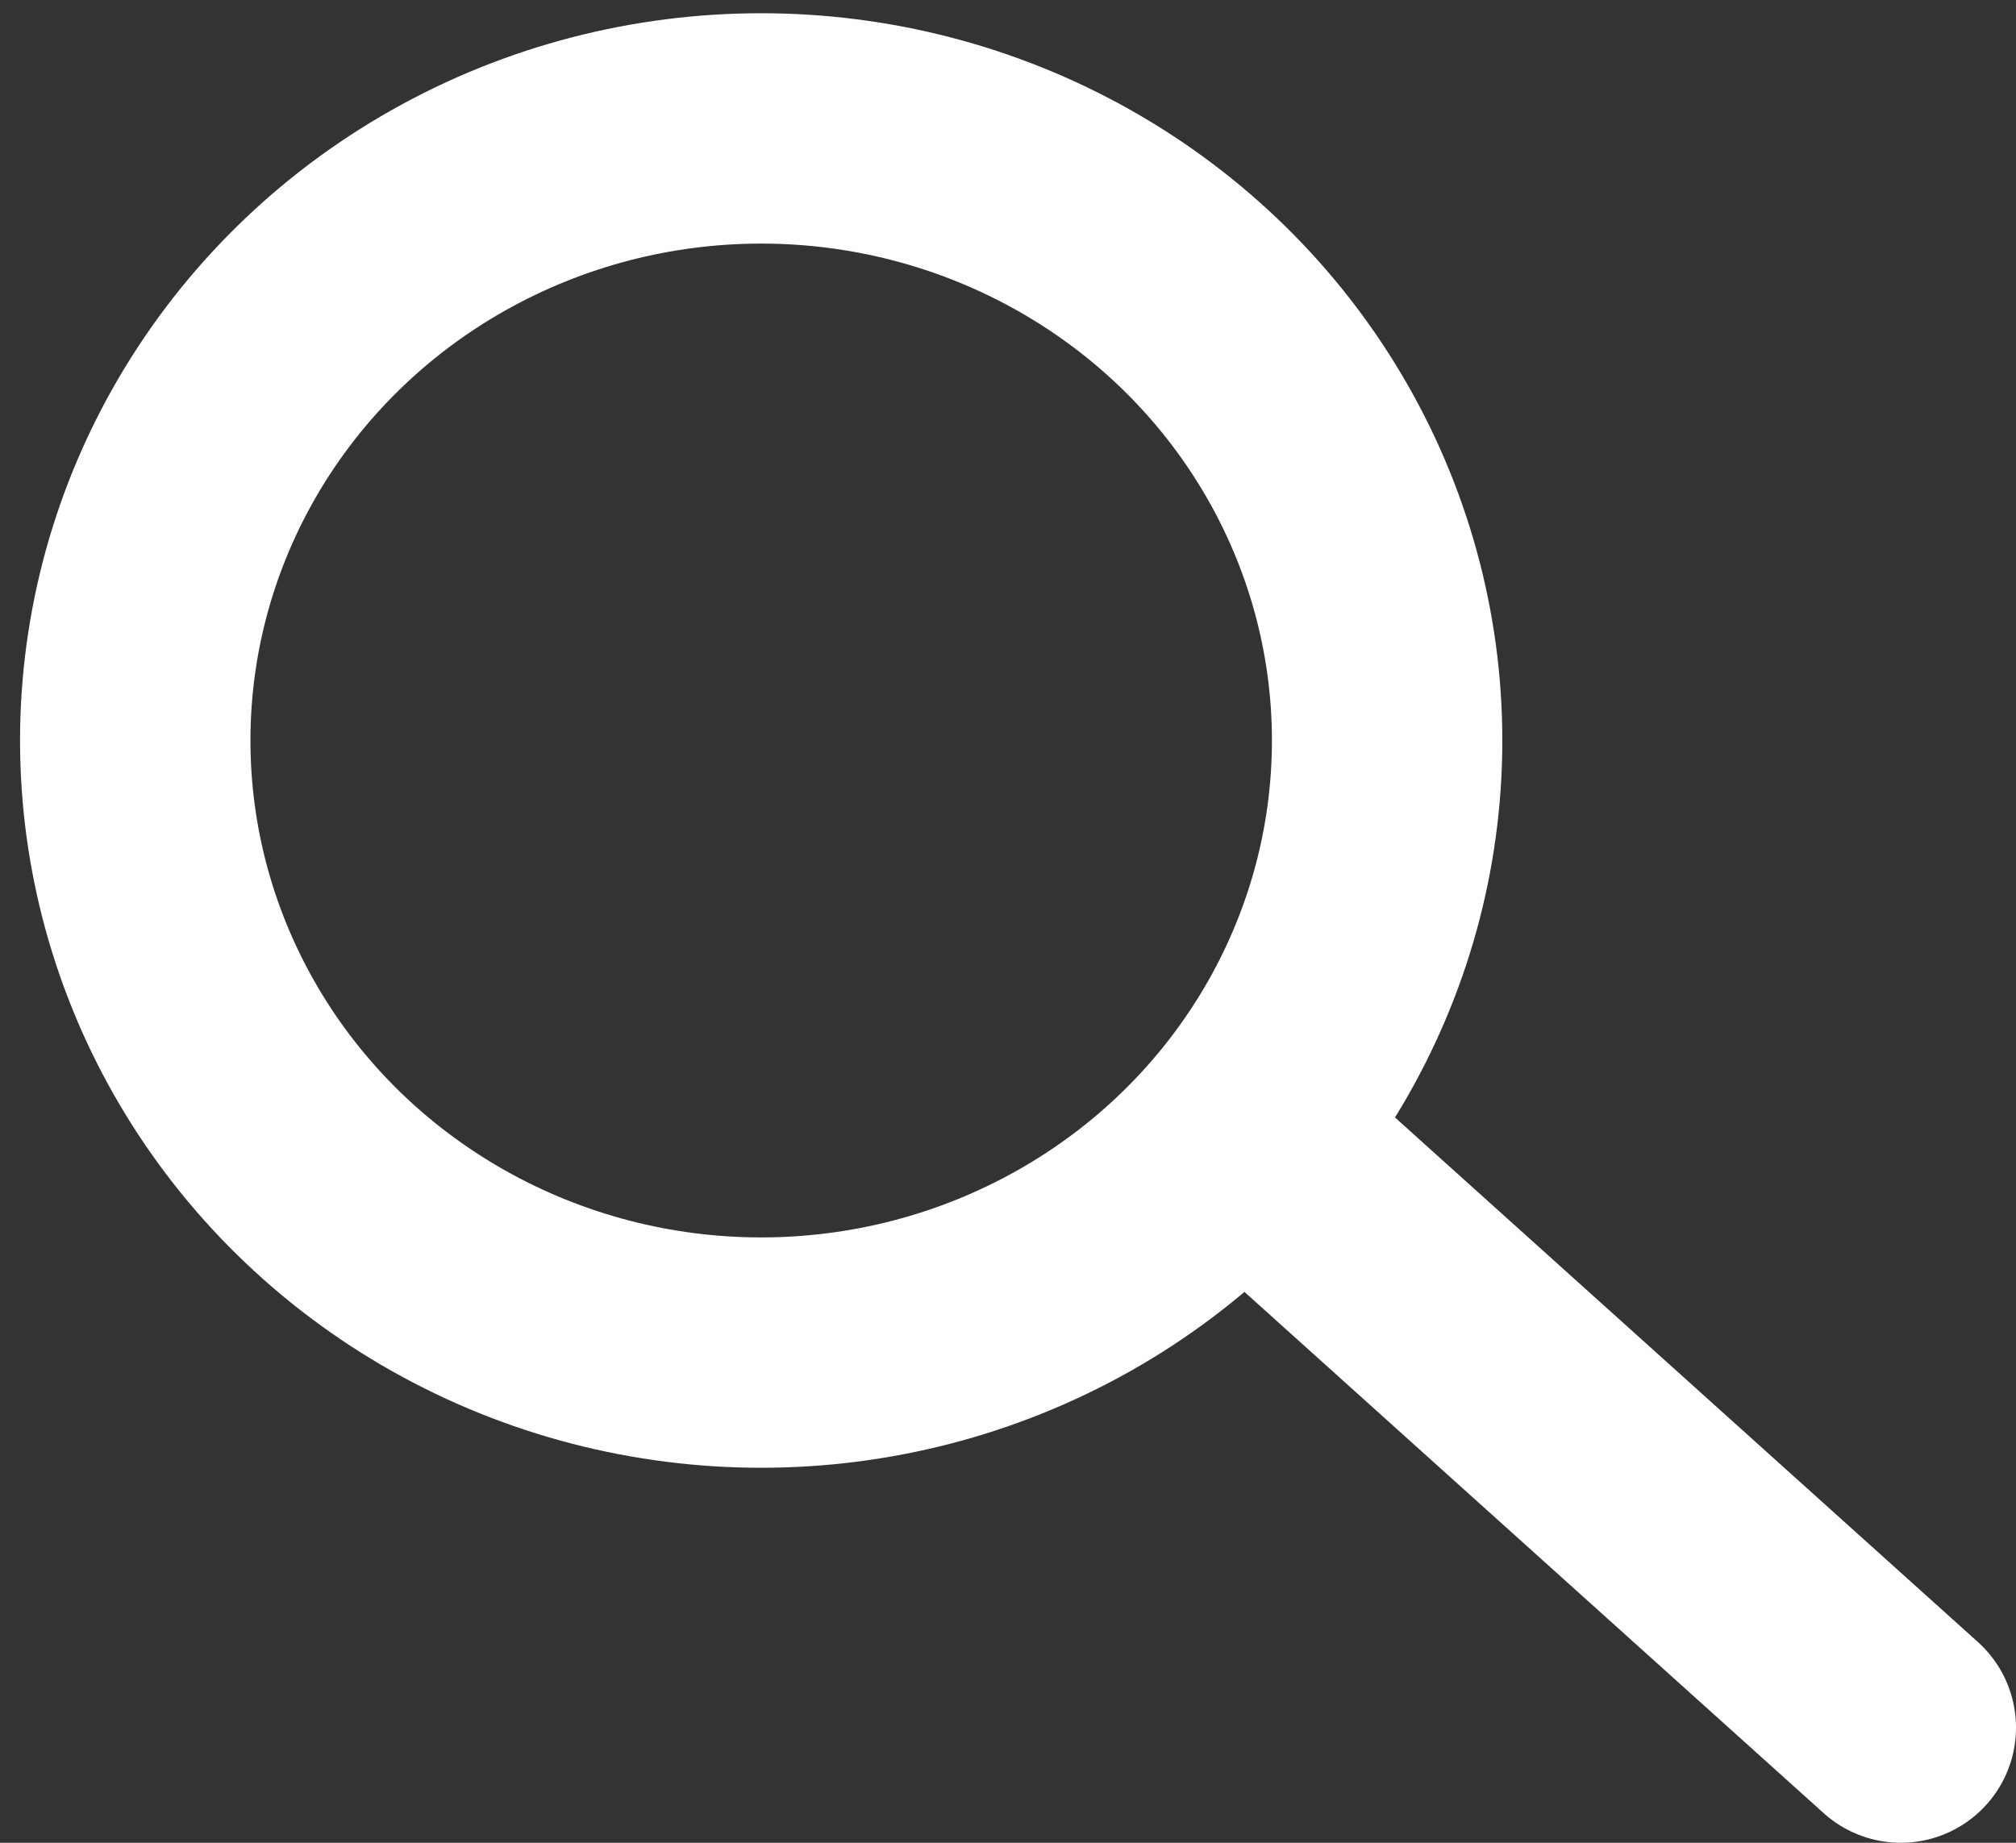
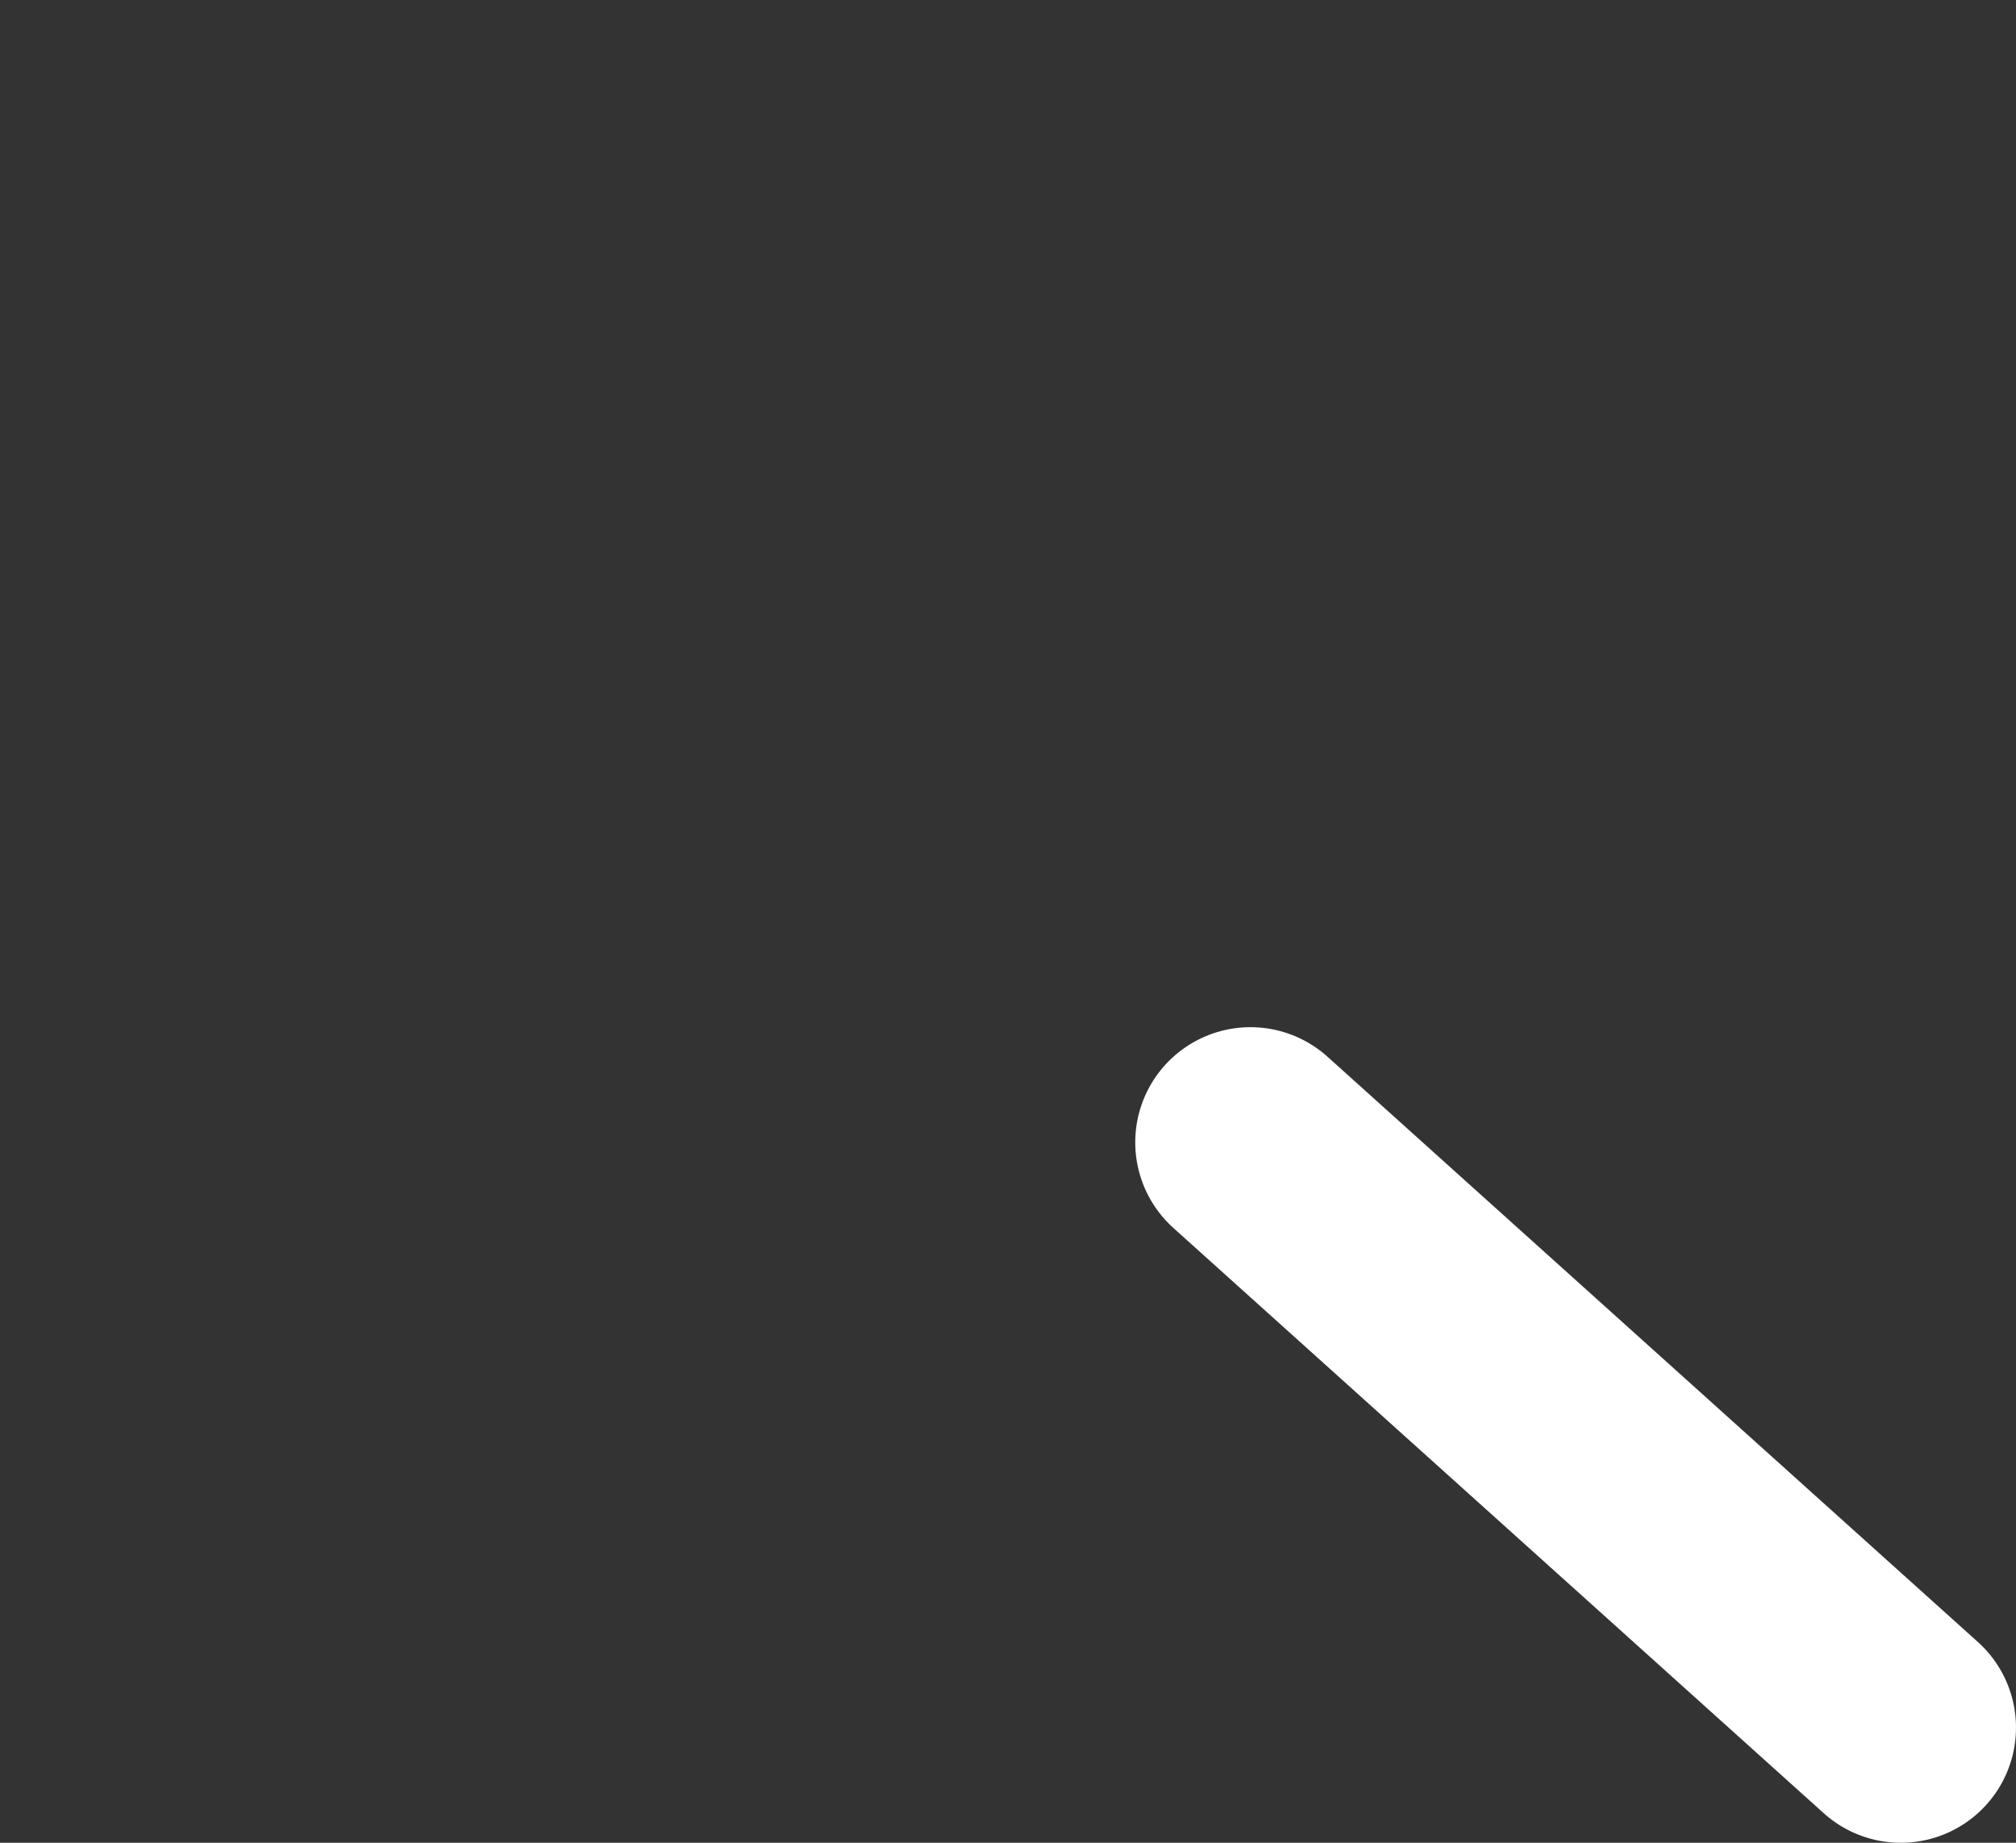
<svg xmlns="http://www.w3.org/2000/svg" width="35" height="32">
  <rect width="100%" height="100%" fill="#333333" stroke="none" />
  <g transform="translate(2 2)" stroke="#FFF" stroke-width="4" fill="none" fill-rule="evenodd">
    <path d="M19.709 17.837L31 28" stroke-linecap="round" />
-     <ellipse cx="11.215" cy="10.859" rx="10.867" ry="10.629" />
  </g>
</svg>